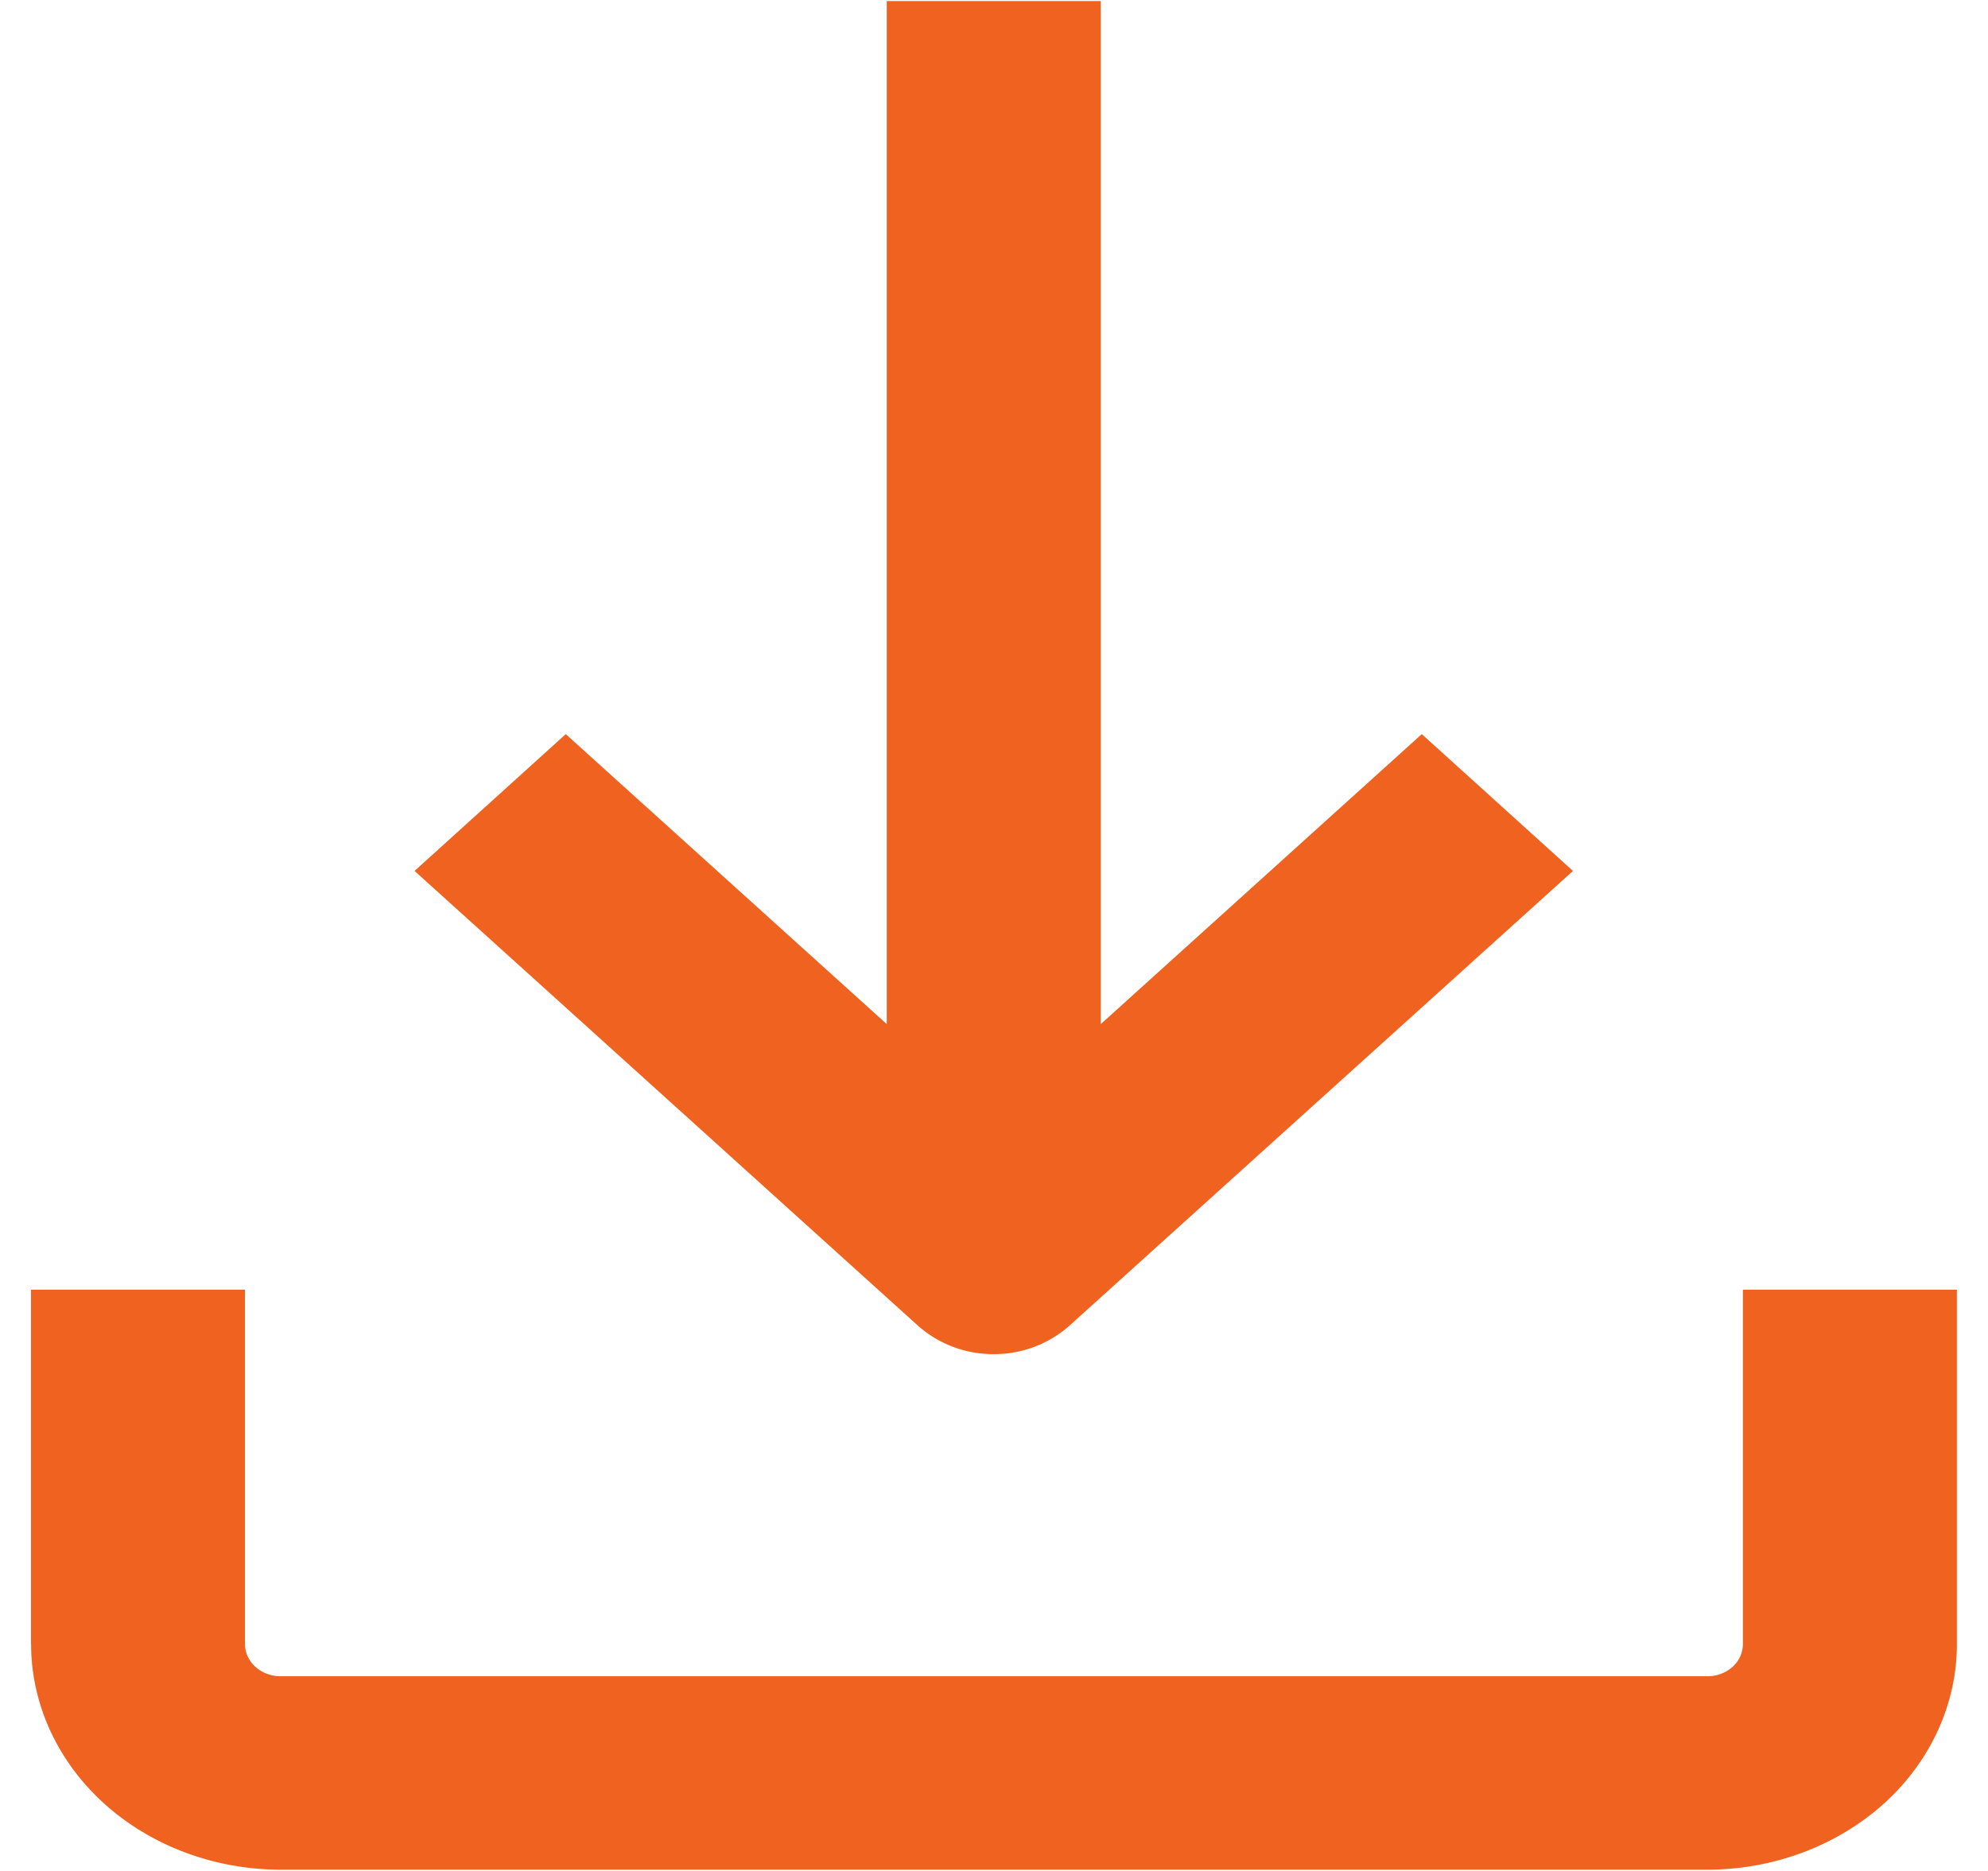
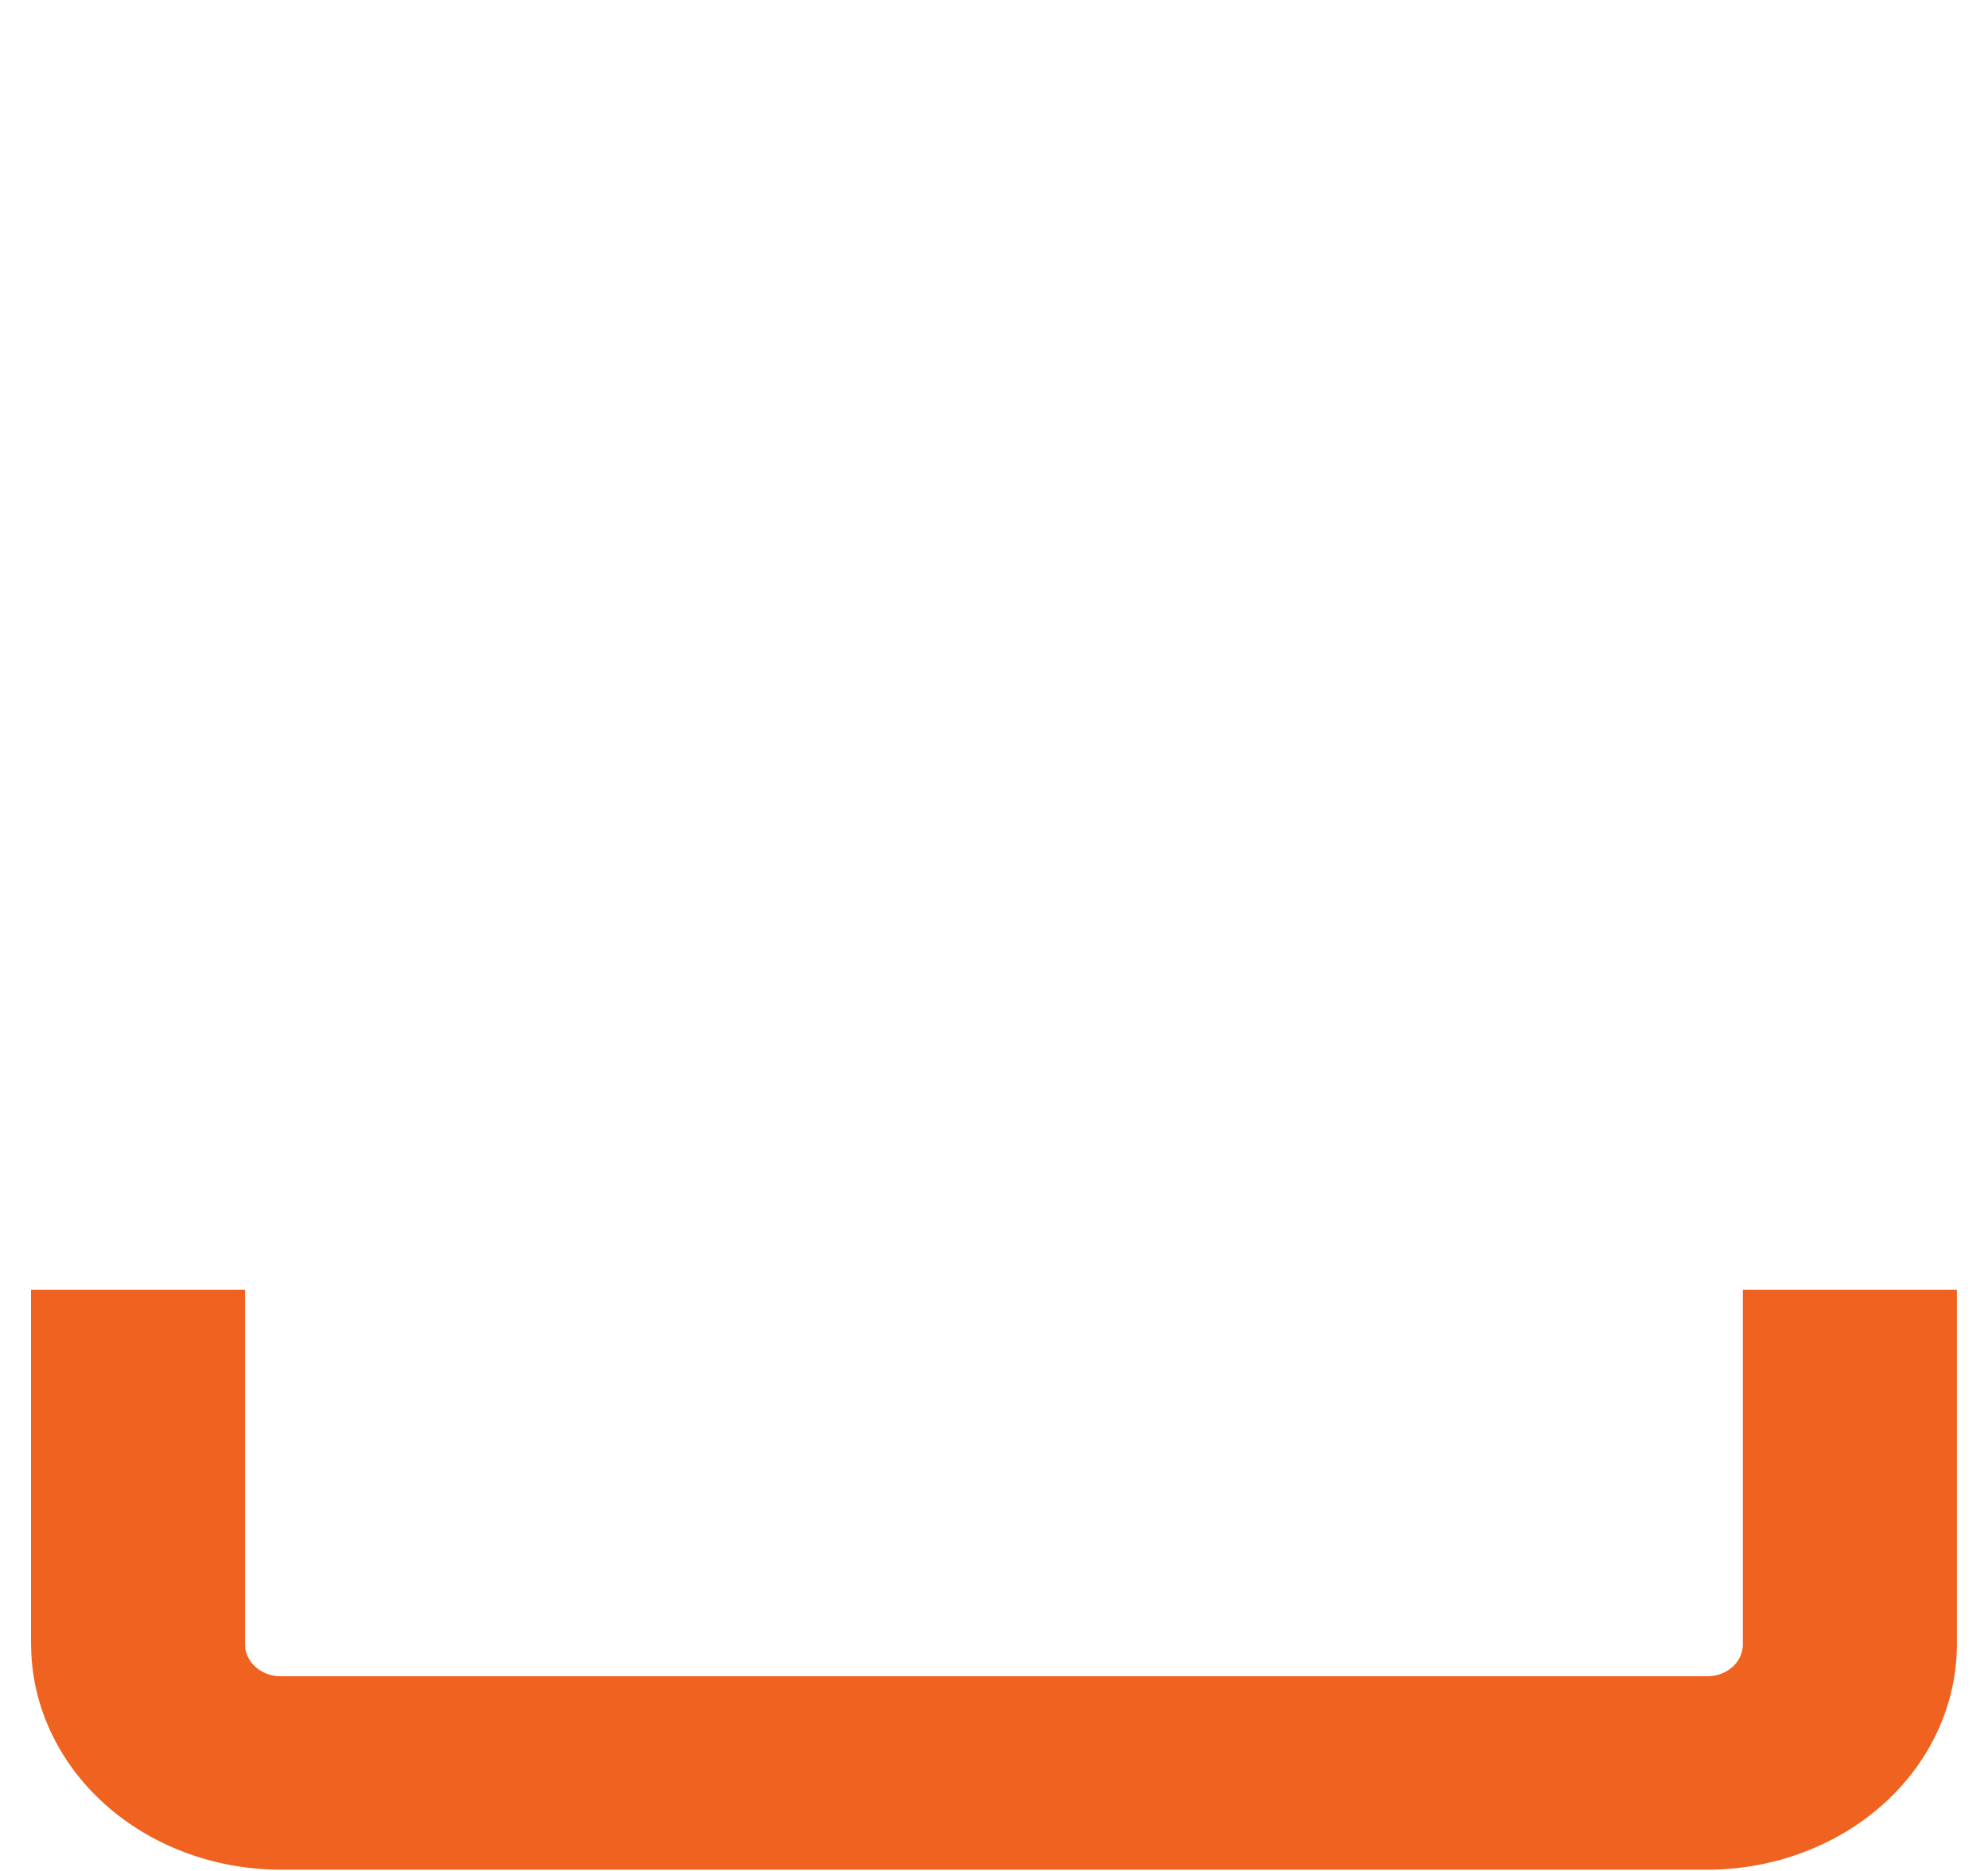
<svg xmlns="http://www.w3.org/2000/svg" width="17" height="16" fill="none">
  <path fill="#EF621F" d="M.266 14.06c0 .511.225 1.002.625 1.364.4.361.943.565 1.51.565H14.6c.566 0 1.109-.204 1.51-.565.4-.362.624-.853.624-1.364v-3.031h-1.83v3.03a.263.263 0 0 1-.089.196.322.322 0 0 1-.215.08H2.4c-.168 0-.305-.123-.305-.275v-3.031H.265v3.03Z" />
-   <path fill="#EF621F" d="M7.583.008v8.75l-2.745-2.48-1.293 1.17 4.306 3.89a.967.967 0 0 0 .647.242.967.967 0 0 0 .646-.242l4.307-3.89-1.293-1.17-2.745 2.48V.009h-1.83Z" />
</svg>